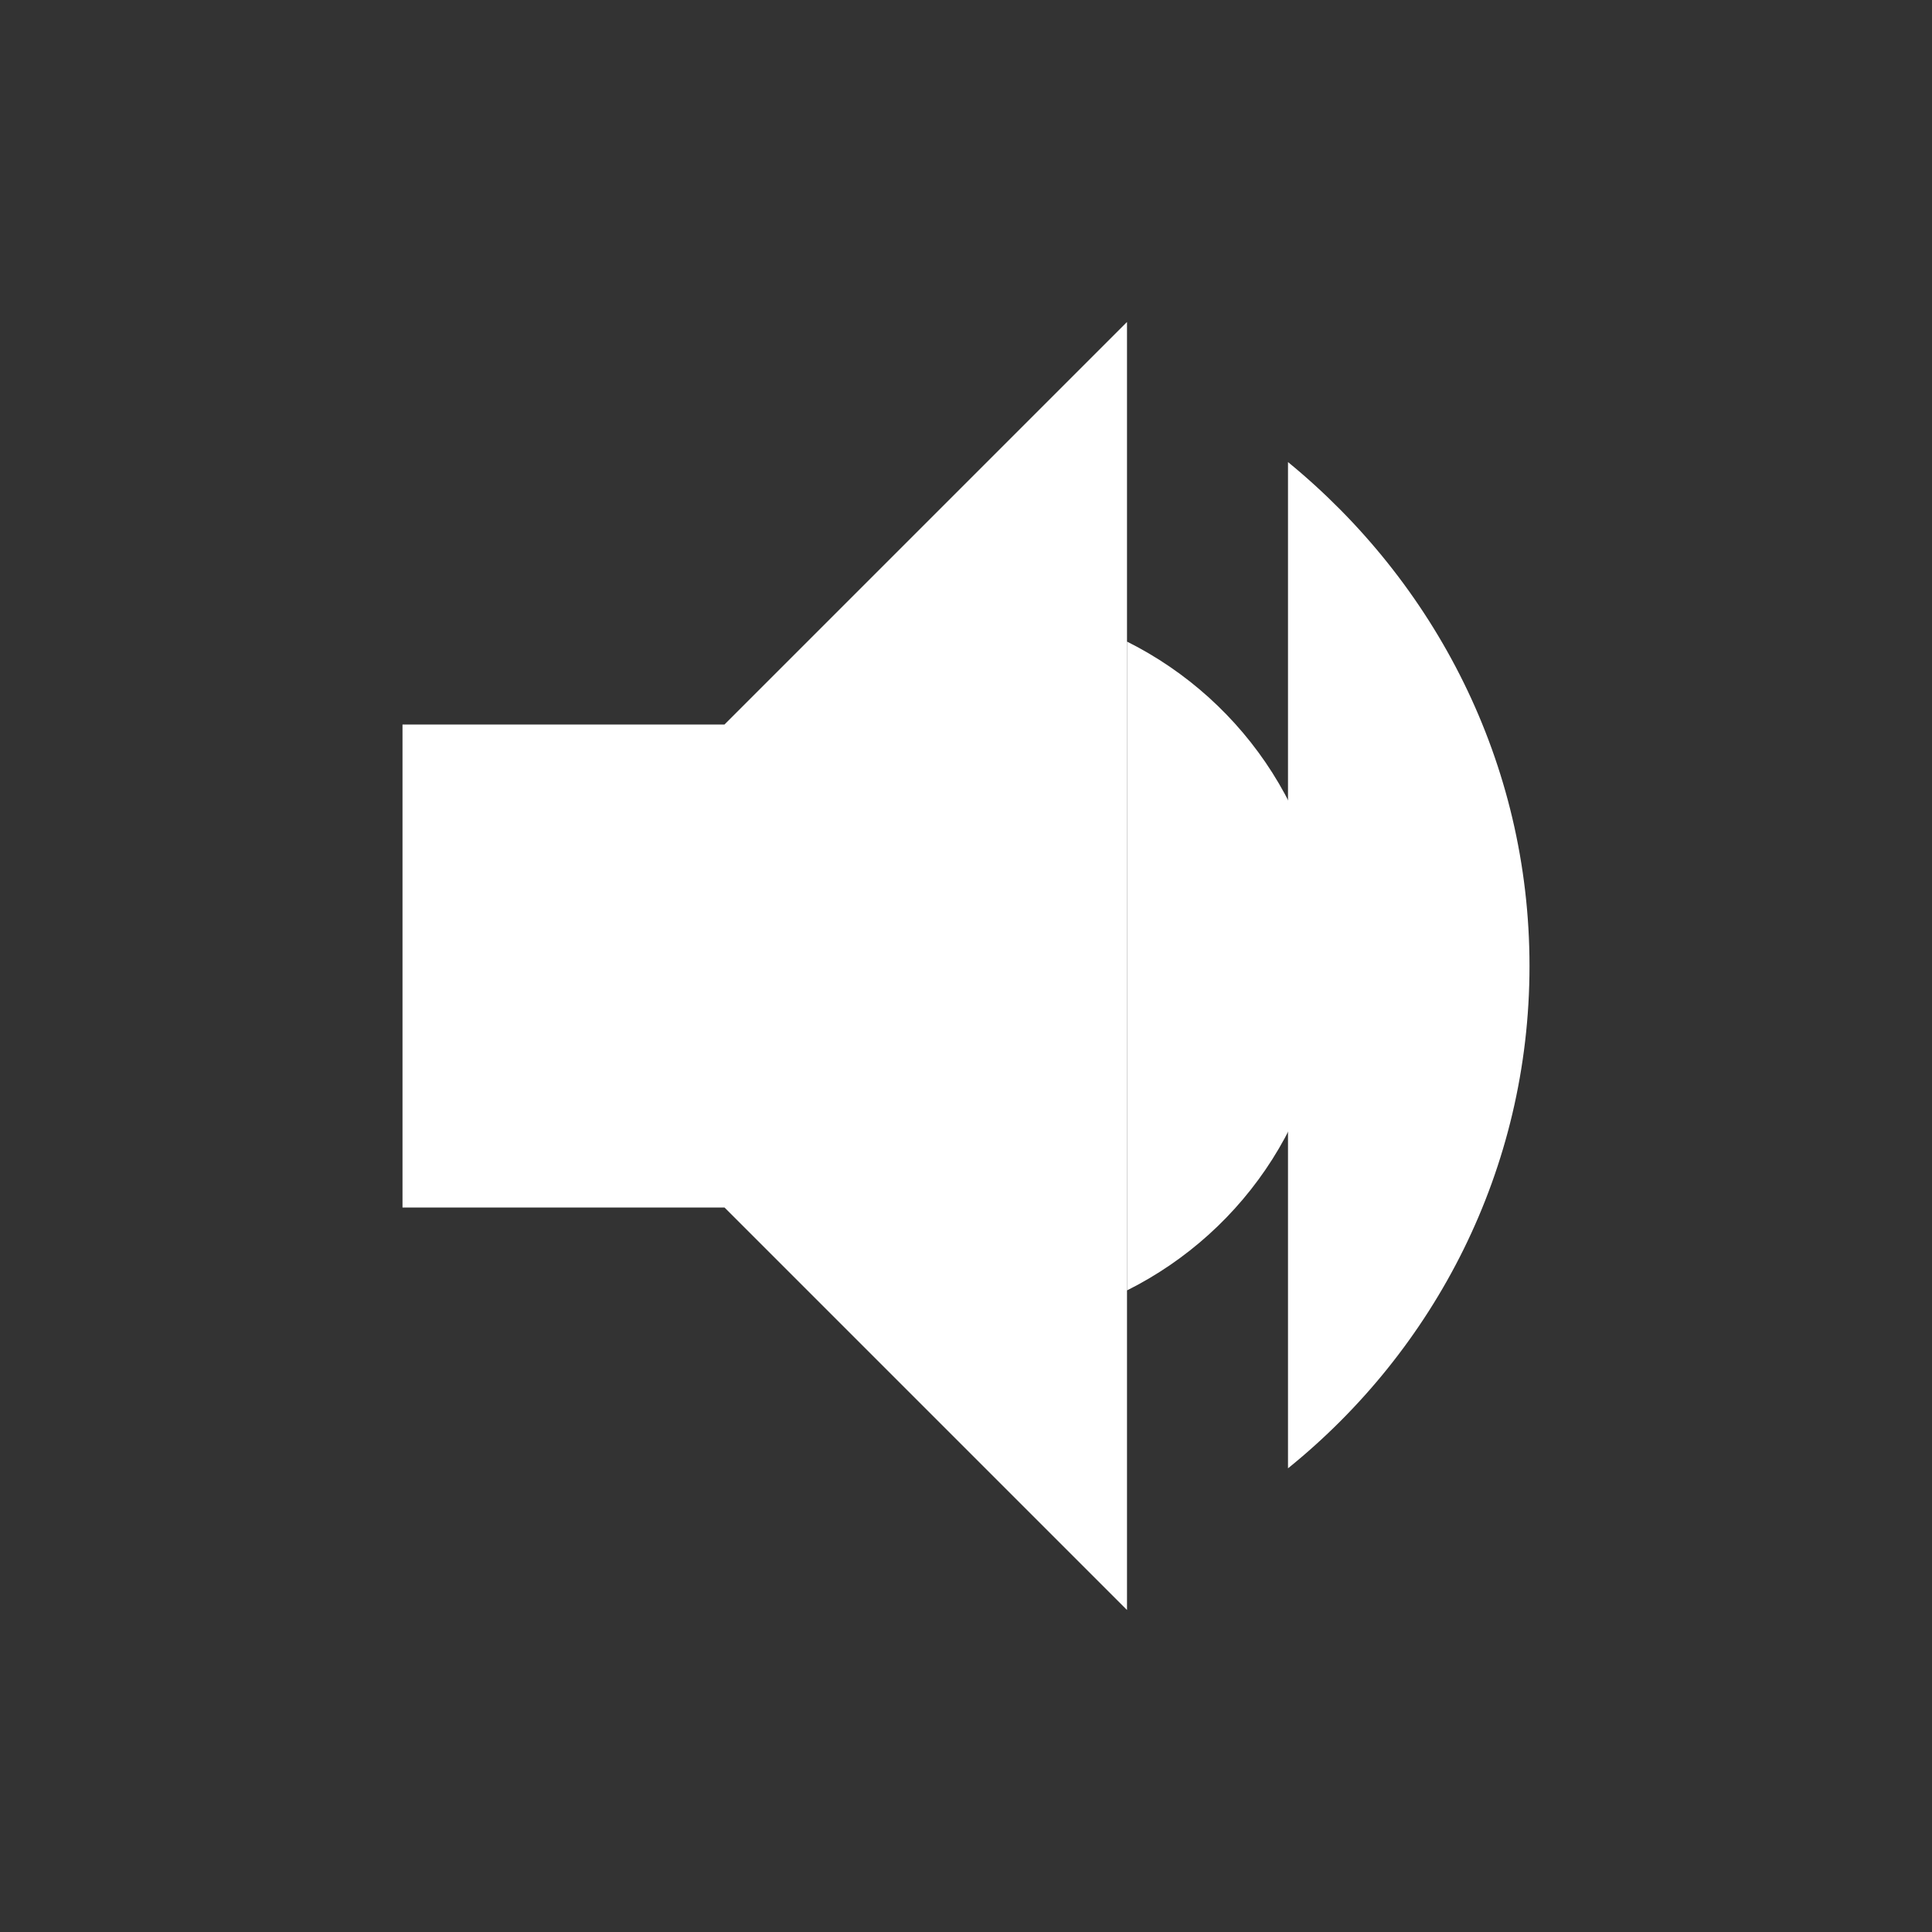
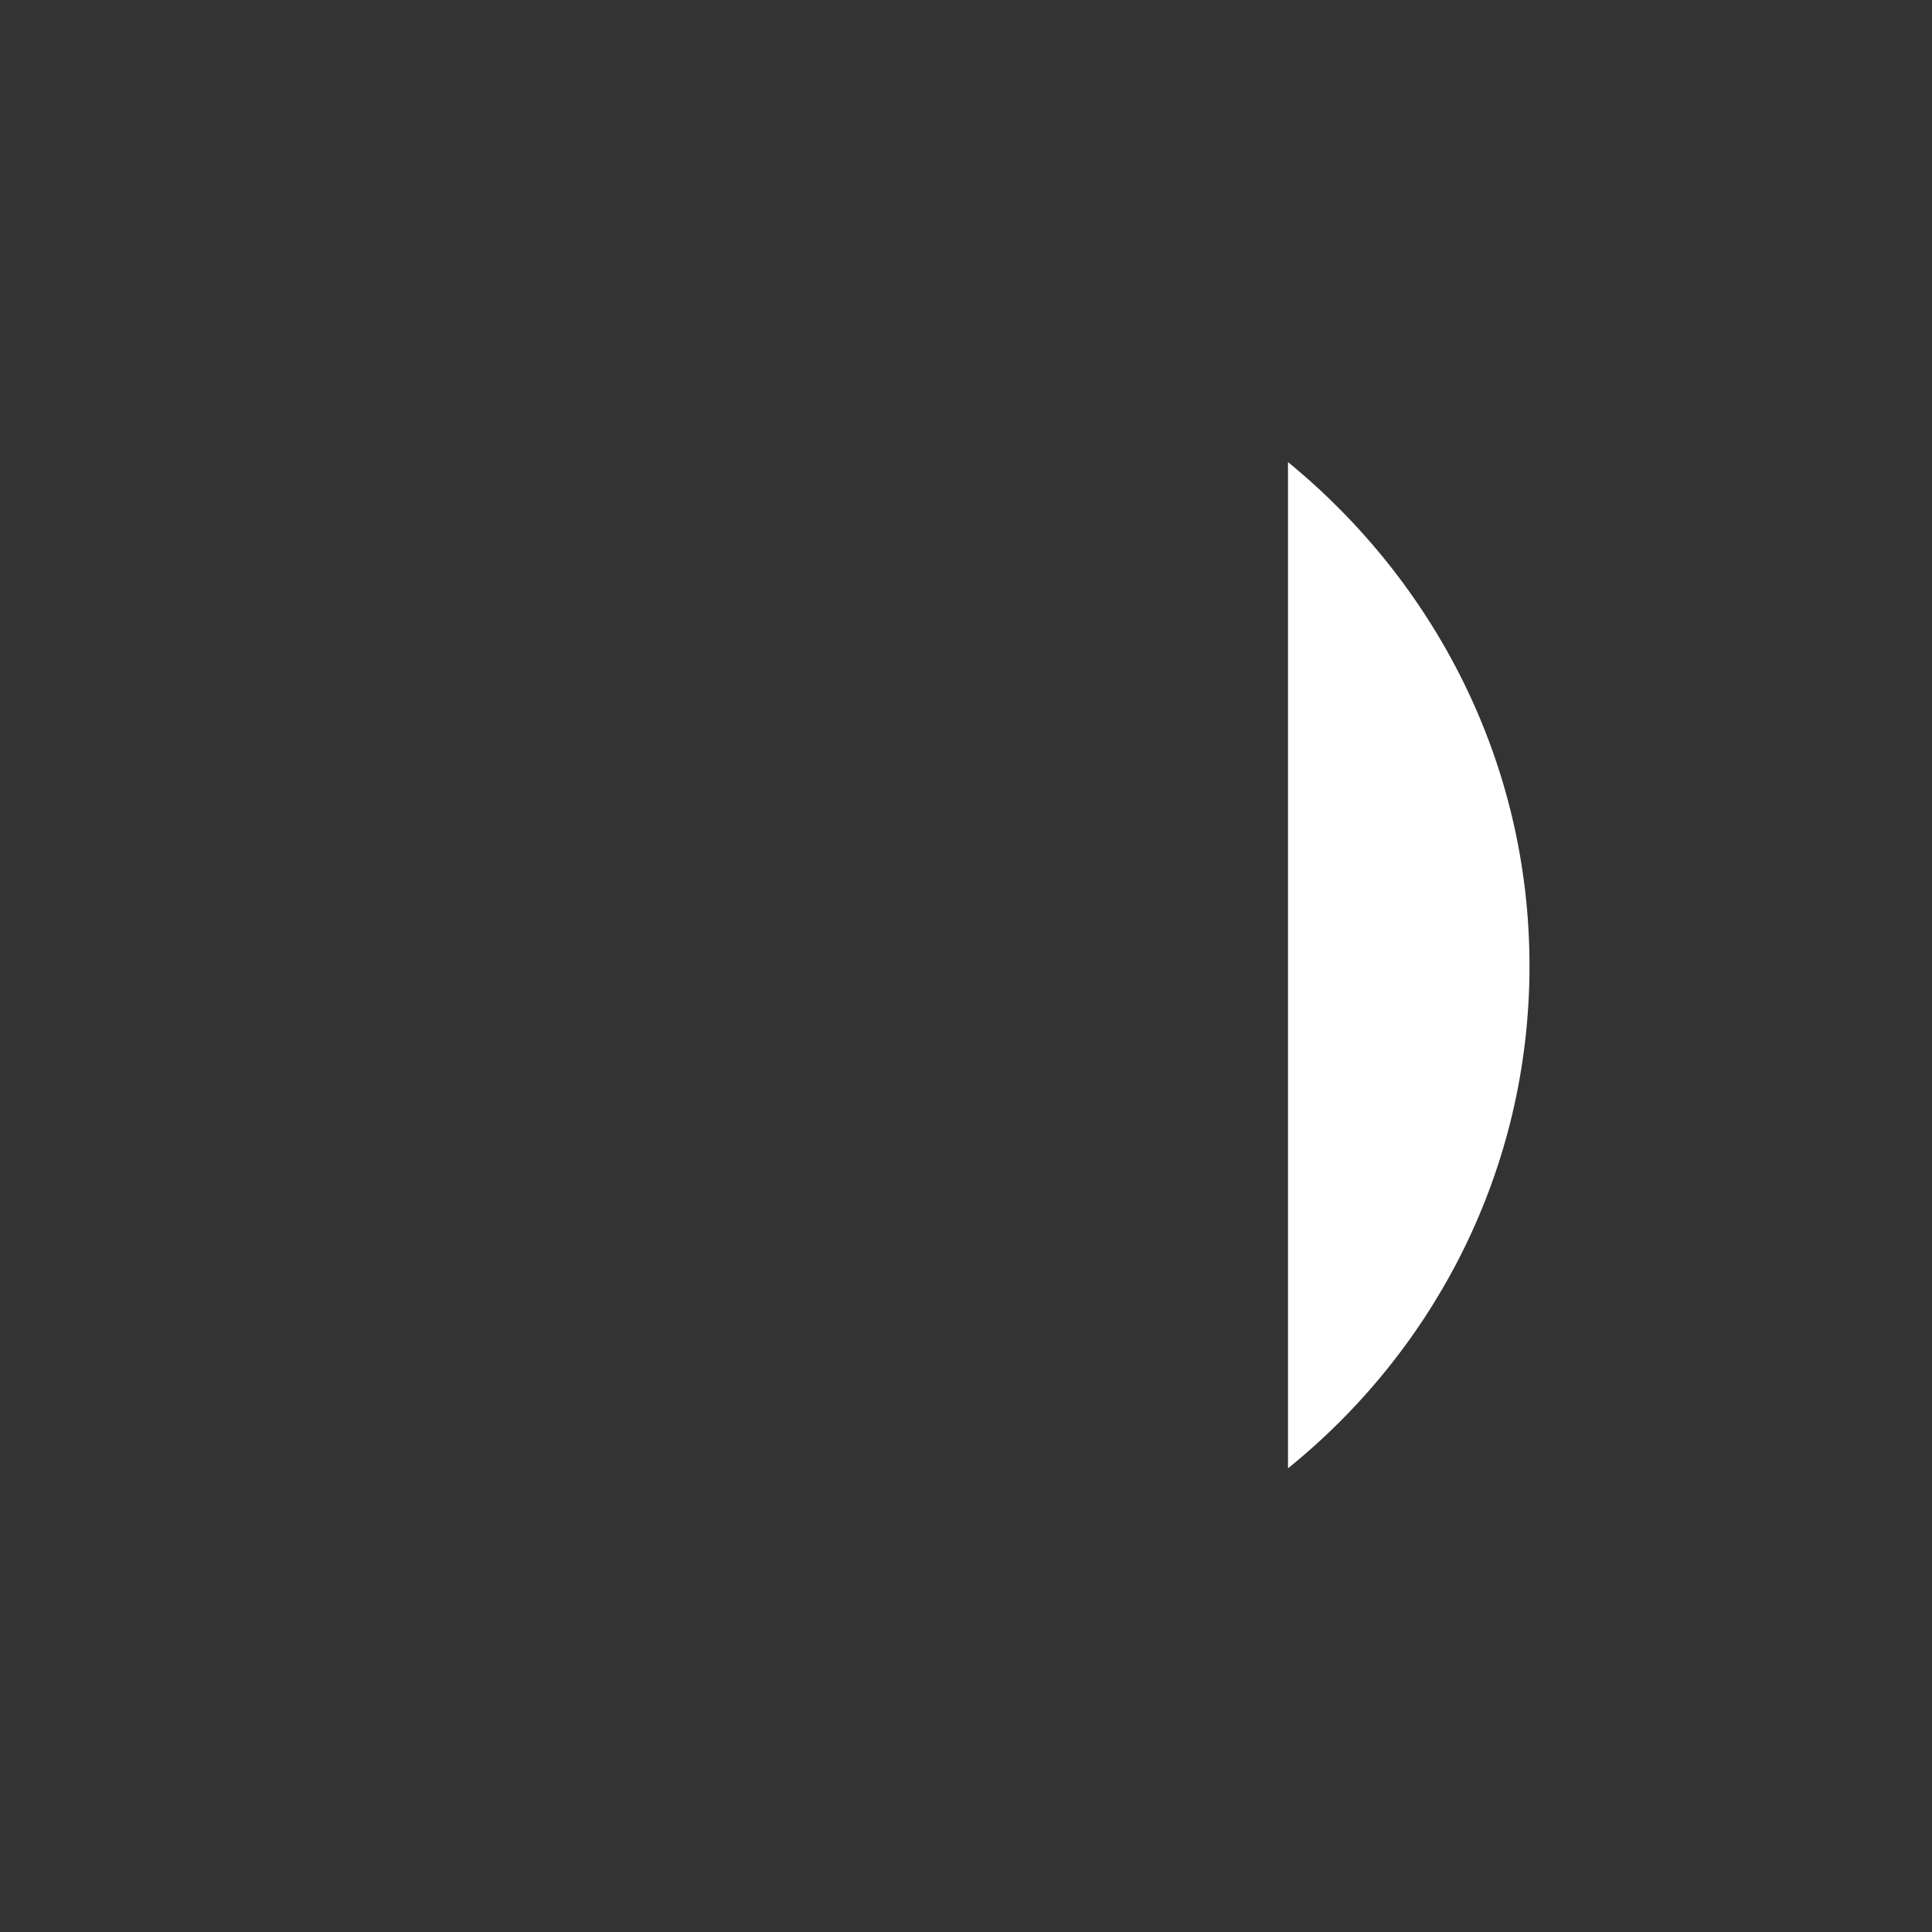
<svg xmlns="http://www.w3.org/2000/svg" fill="white" viewBox="0 0 24 24" width="24" height="24">
  <rect x="0" y="0" width="24" height="24" fill="#333333" stroke="none" />
-   <path d="M5 9v6h4l5 5V4l-5 5H5z" />
-   <path d="M16.5 12c0-1.77-1.02-3.29-2.5-4.03v8.06c1.48-.74 2.5-2.26 2.5-4.03z" />
  <path d="M19 12c0 2.53-1.18 4.77-3 6.24v-12.5C17.82 7.23 19 9.47 19 12z" />
</svg>